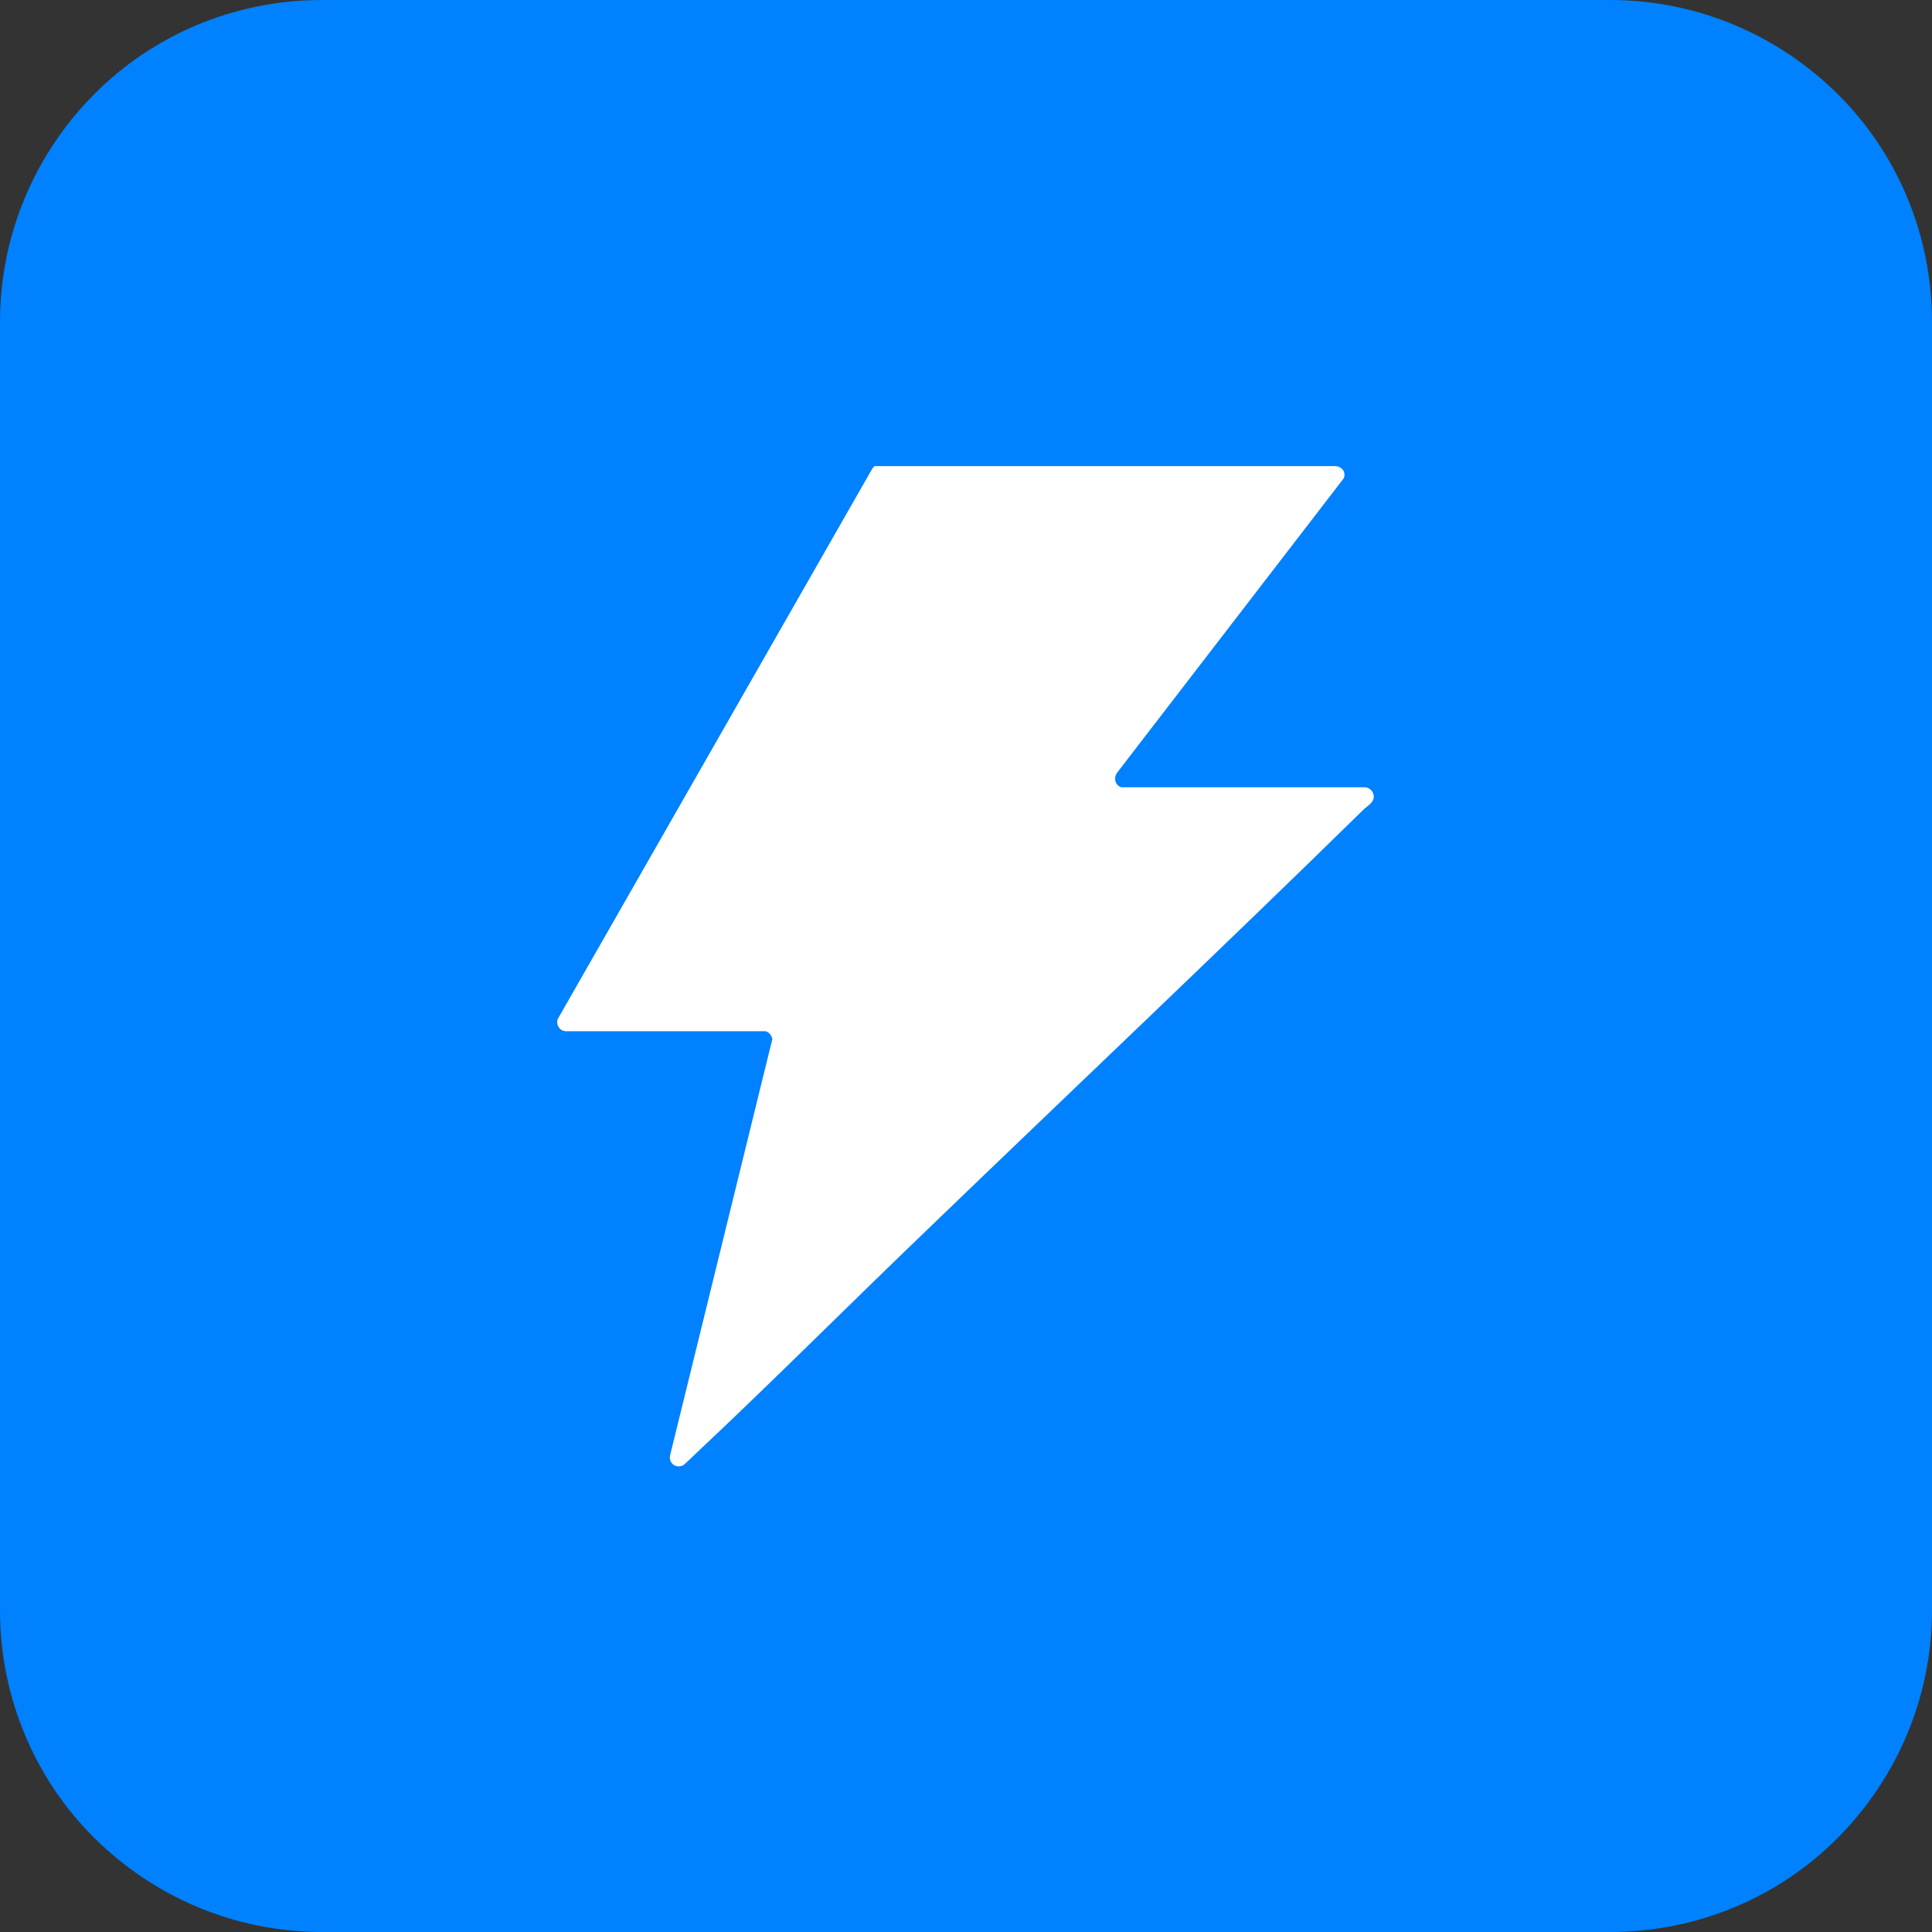
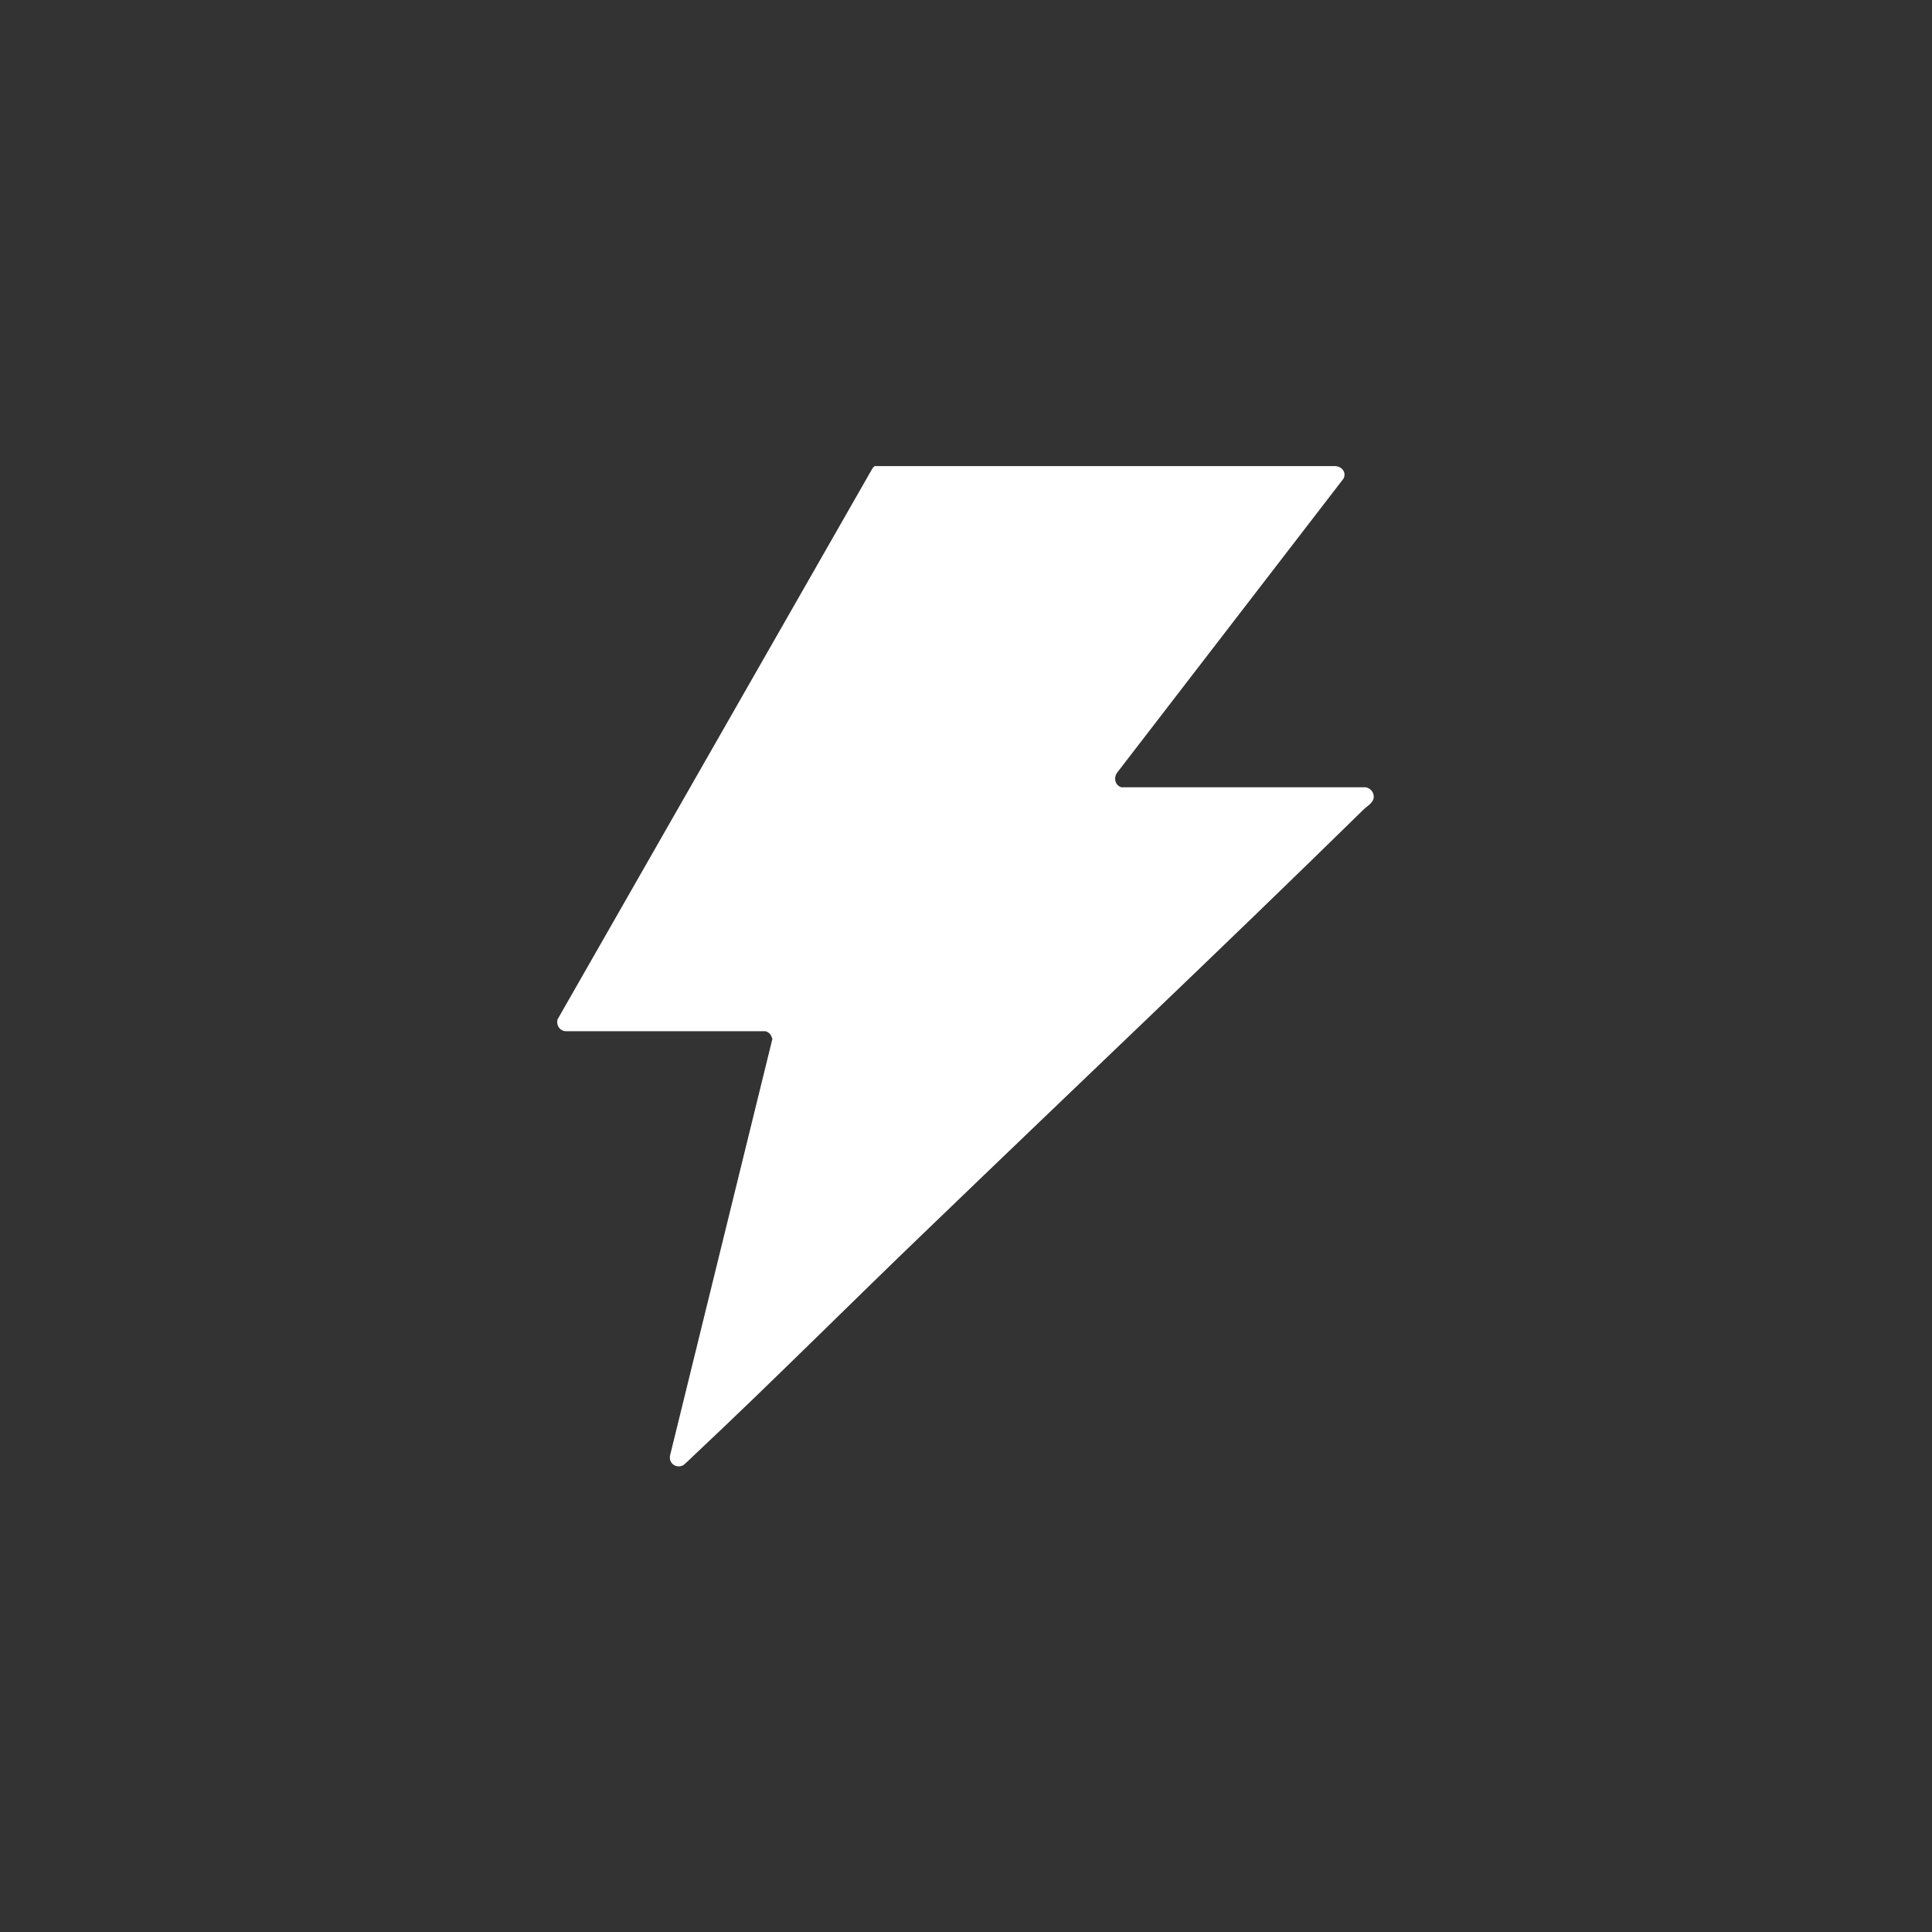
<svg xmlns="http://www.w3.org/2000/svg" id="Ebene_2" data-name="Ebene 2" viewBox="0 0 48 48">
  <rect x="0" y="0" width="48" height="48" fill="#333333" stroke="none" />
  <defs>
    <style>
      .cls-1 {
        fill: #0081ff;
      }

      .cls-2 {
        fill: #fff;
      }
    </style>
  </defs>
  <g id="Hintergrund">
-     <path class="cls-1" d="M8,0h32c2.21,0,4.21.9,5.66,2.34s2.34,3.45,2.34,5.66v32c0,2.21-.9,4.21-2.34,5.66s-3.45,2.34-5.66,2.34H8c-2.21,0-4.21-.9-5.66-2.34s-2.34-3.45-2.34-5.66V8C0,5.79.9,3.79,2.34,2.34S5.79,0,8,0Z" />
-   </g>
+     </g>
  <g id="Icons">
    <path class="cls-2" d="M21.74,11.58h11.42c.17,0,.3.15.22.31l-5.62,7.3c-.1.13-.06.32.1.37h6.07c.12.02.21.13.2.25-.01.14-.17.22-.26.31-3.57,3.5-7.2,6.93-10.8,10.4-1.94,1.86-3.84,3.77-5.8,5.61-.05.05-.25.24-.29.27-.18.1-.38-.05-.33-.25l2.54-10.34c-.03-.09-.07-.16-.17-.19h-4.98c-.15-.02-.22-.16-.19-.29l7.83-13.7.05-.05Z" />
  </g>
</svg>